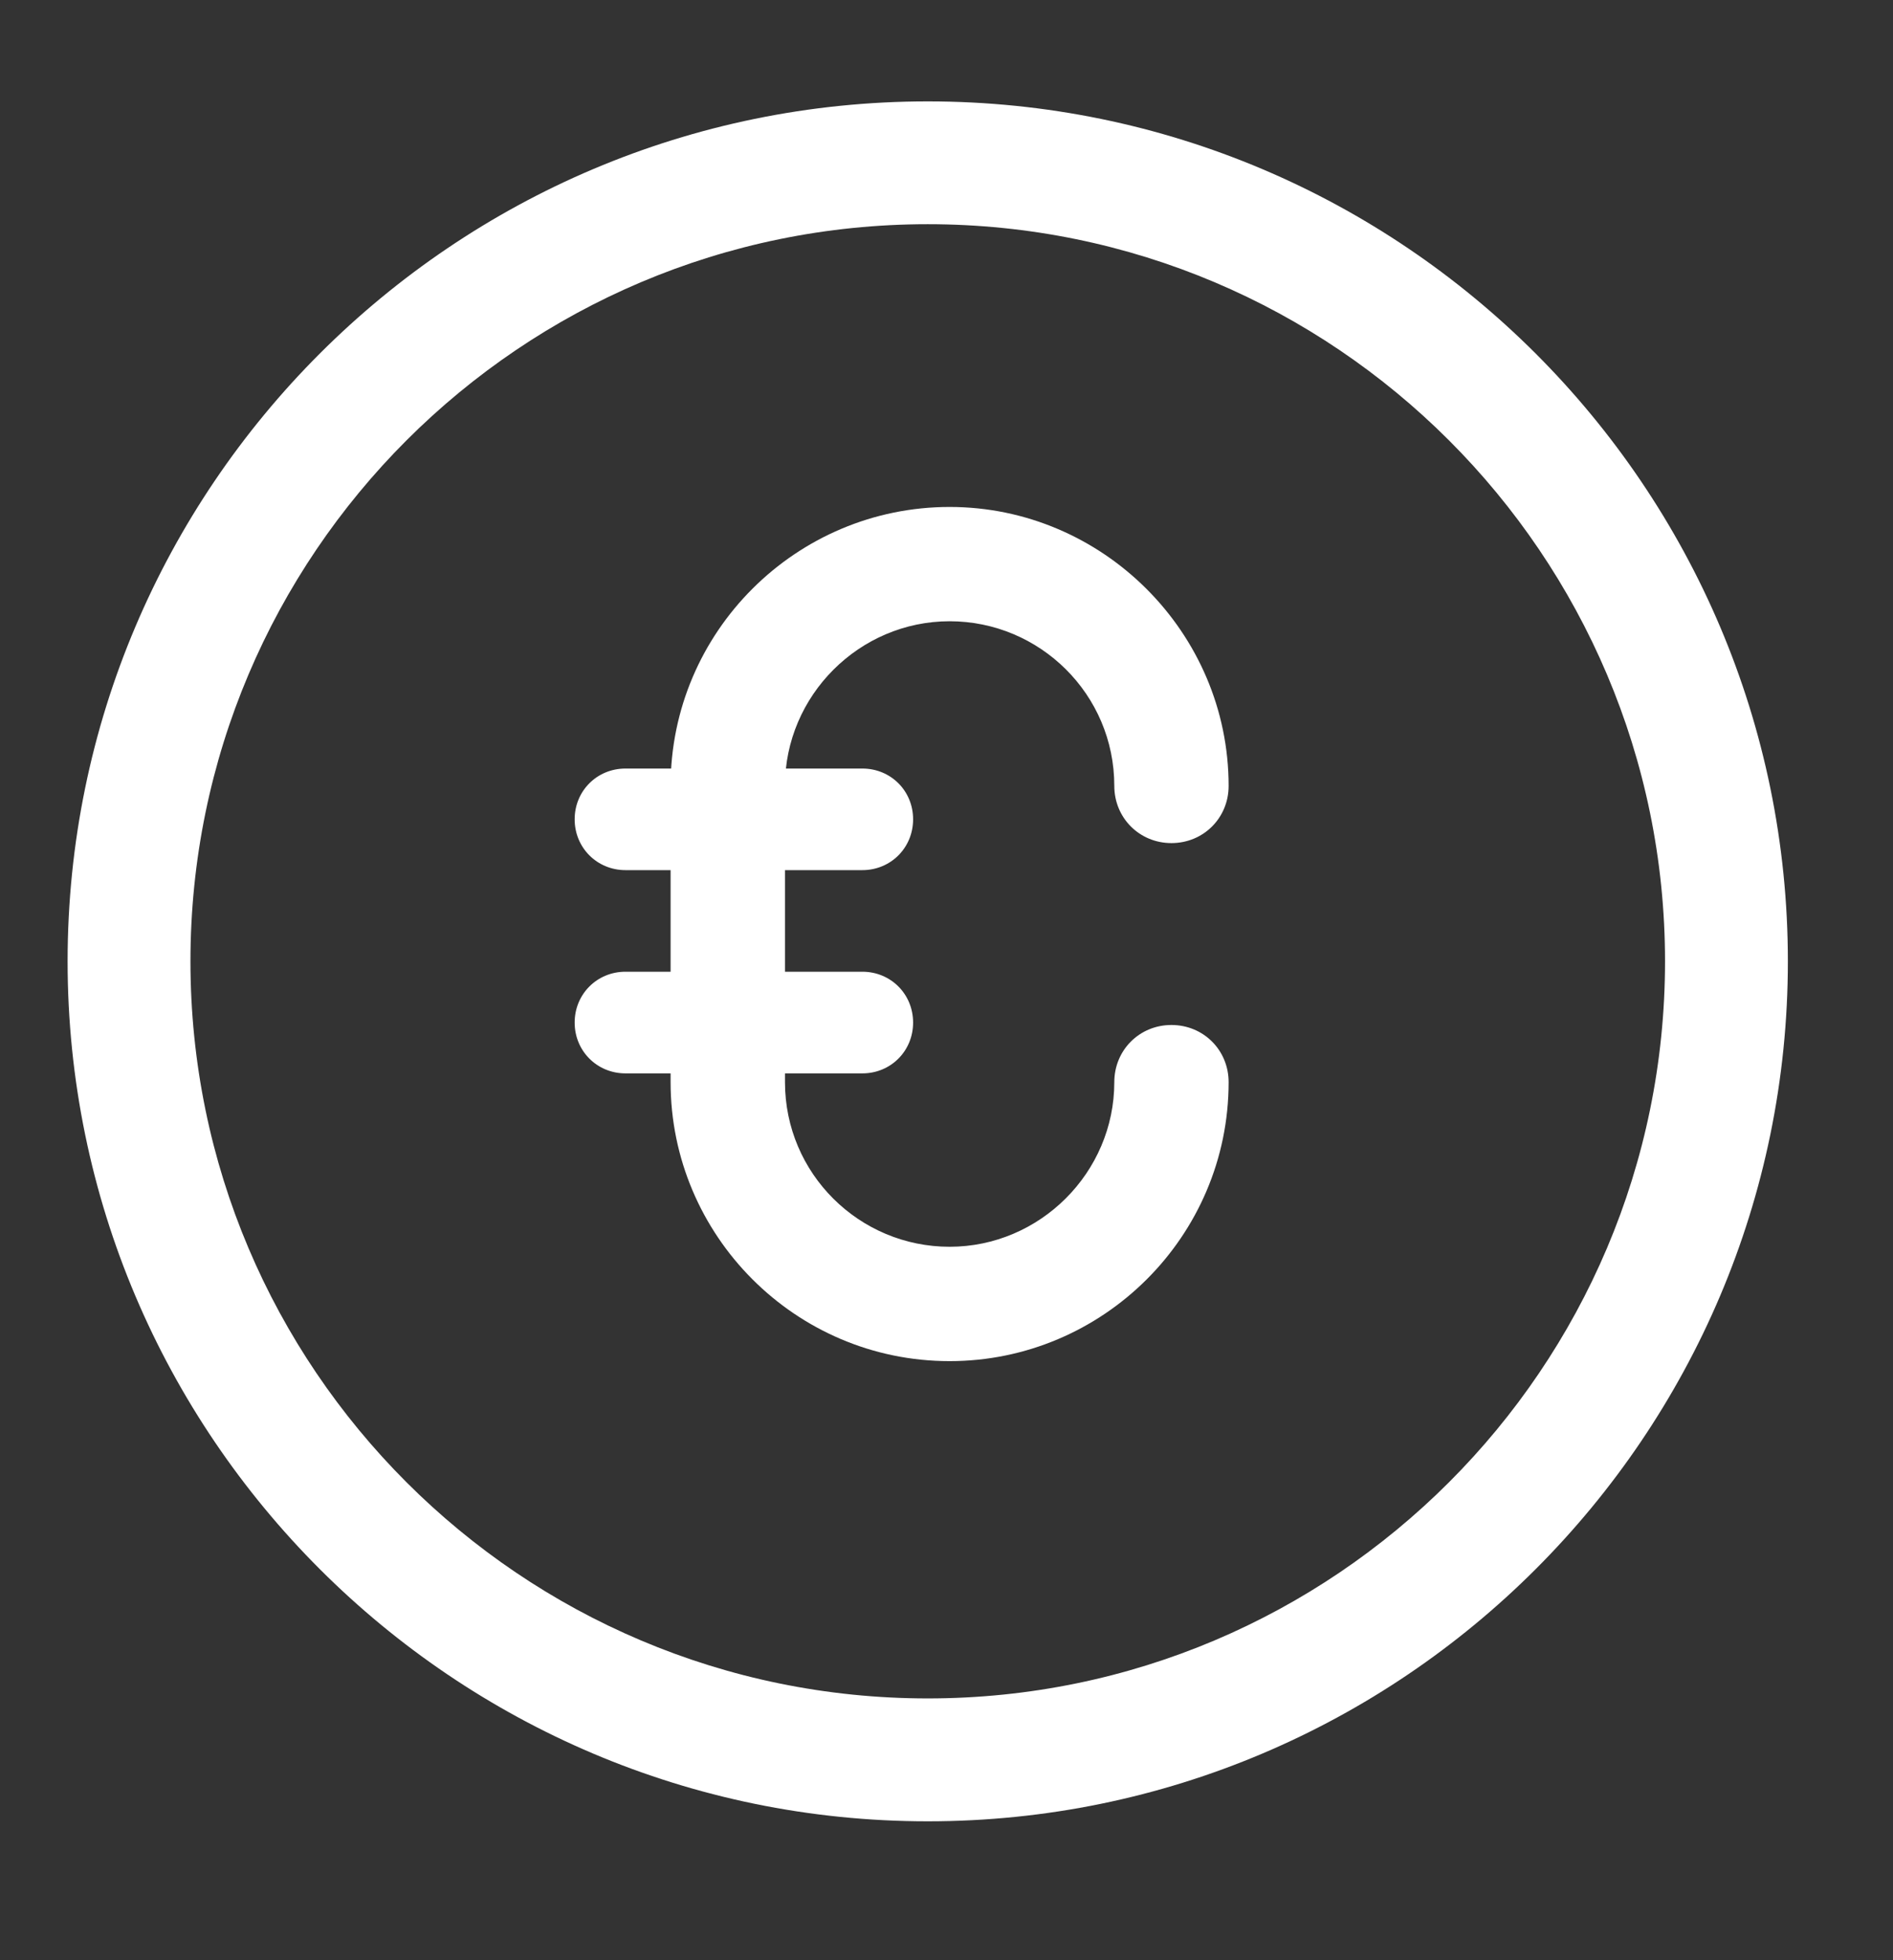
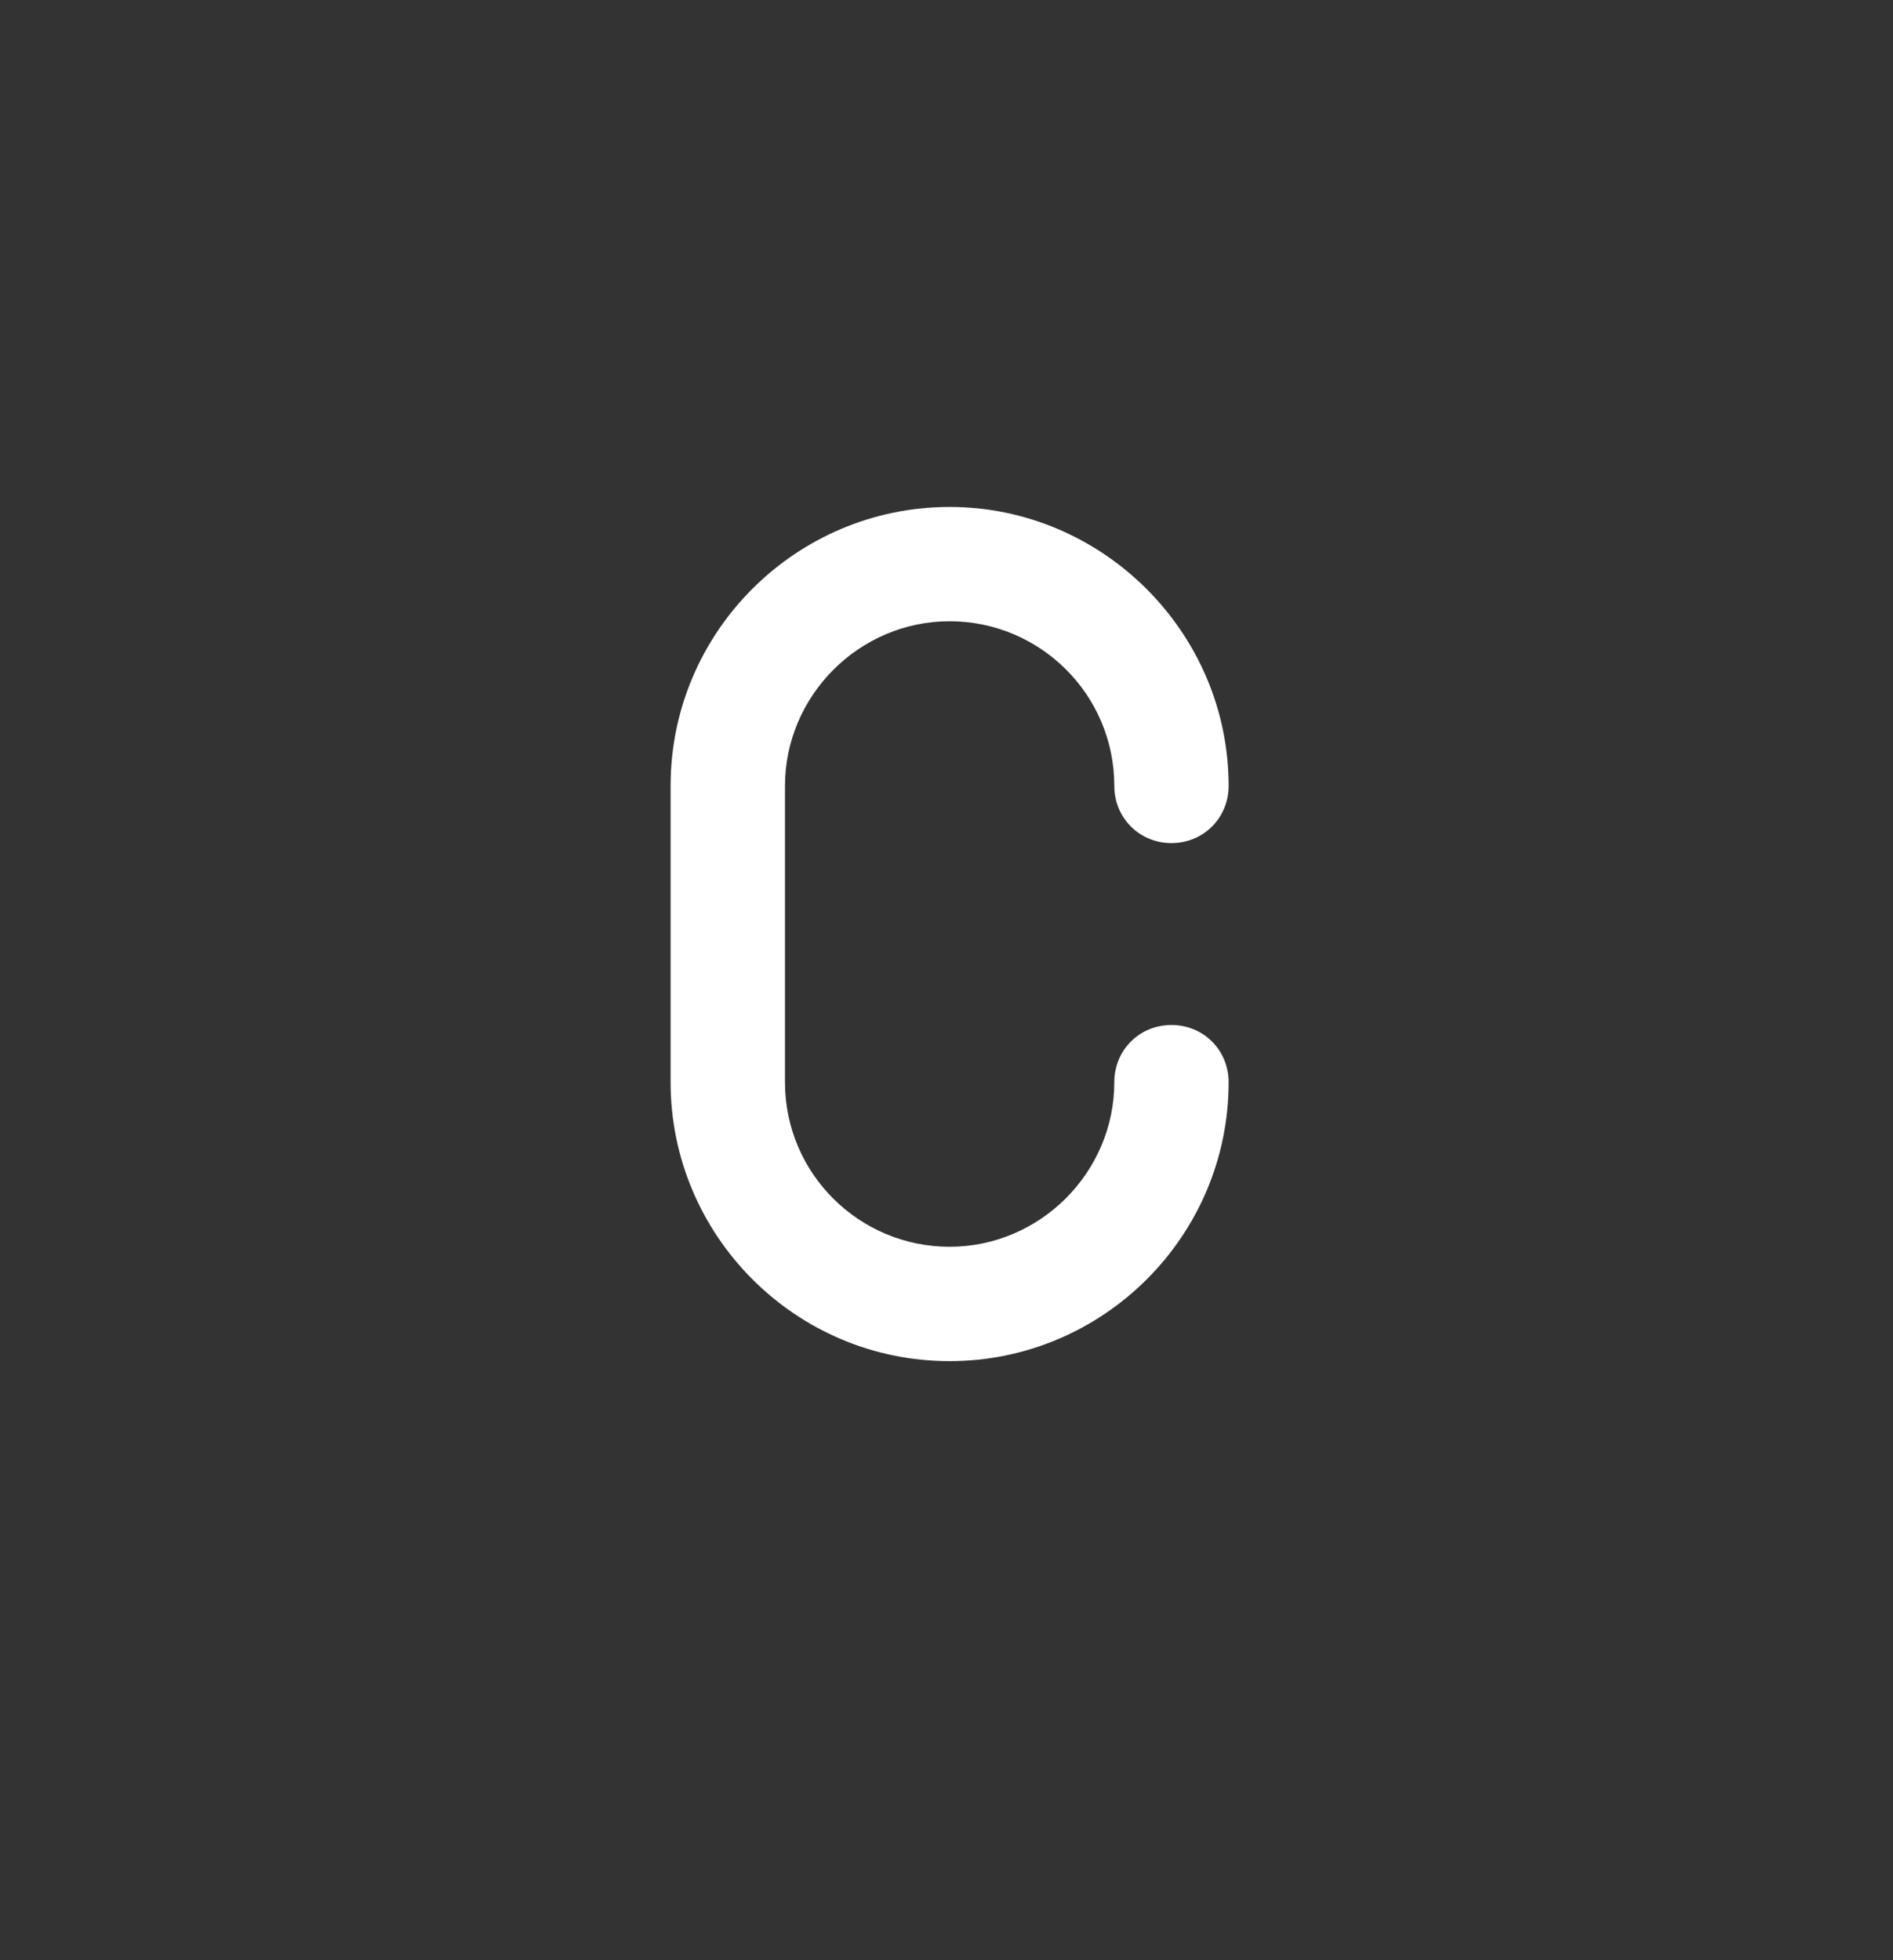
<svg xmlns="http://www.w3.org/2000/svg" width="28" height="29" viewBox="0 0 28 29" fill="none">
  <rect x="0" y="0" width="28" height="29" fill="#333333" stroke="none" />
-   <path d="M13.723 26.945C6.707 26.945 1 21.238 1 14.222C1 7.207 6.707 1.5 13.723 1.5C20.738 1.5 26.445 7.207 26.445 14.222C26.445 21.238 20.738 26.945 13.723 26.945ZM13.723 3.317C7.707 3.317 2.817 8.206 2.817 14.222C2.817 20.238 7.707 25.127 13.723 25.127C19.738 25.127 24.628 20.238 24.628 14.222C24.628 8.206 19.738 3.317 13.723 3.317Z" fill="white" />
  <path d="M14.046 20.137C11.763 20.137 9.919 18.276 9.919 16.01V11.627C9.919 9.343 11.78 7.5 14.046 7.5C16.312 7.5 18.173 9.36 18.173 11.627C18.173 12.1 17.801 12.473 17.327 12.473C16.854 12.473 16.482 12.1 16.482 11.627C16.482 10.274 15.382 9.191 14.046 9.191C12.71 9.191 11.611 10.291 11.611 11.627V16.01C11.611 17.363 12.71 18.445 14.046 18.445C15.382 18.445 16.482 17.346 16.482 16.01C16.482 15.536 16.854 15.164 17.327 15.164C17.801 15.164 18.173 15.536 18.173 16.01C18.173 18.293 16.312 20.137 14.046 20.137Z" fill="white" />
-   <path d="M12.755 12.873H9.252C8.831 12.873 8.5 12.542 8.5 12.121C8.5 11.7 8.831 11.37 9.252 11.37H12.755C13.176 11.37 13.506 11.7 13.506 12.121C13.506 12.542 13.176 12.873 12.755 12.873ZM12.755 15.88H9.252C8.831 15.88 8.5 15.549 8.5 15.128C8.5 14.707 8.831 14.376 9.252 14.376H12.755C13.176 14.376 13.506 14.707 13.506 15.128C13.506 15.549 13.176 15.88 12.755 15.88Z" fill="white" />
</svg>